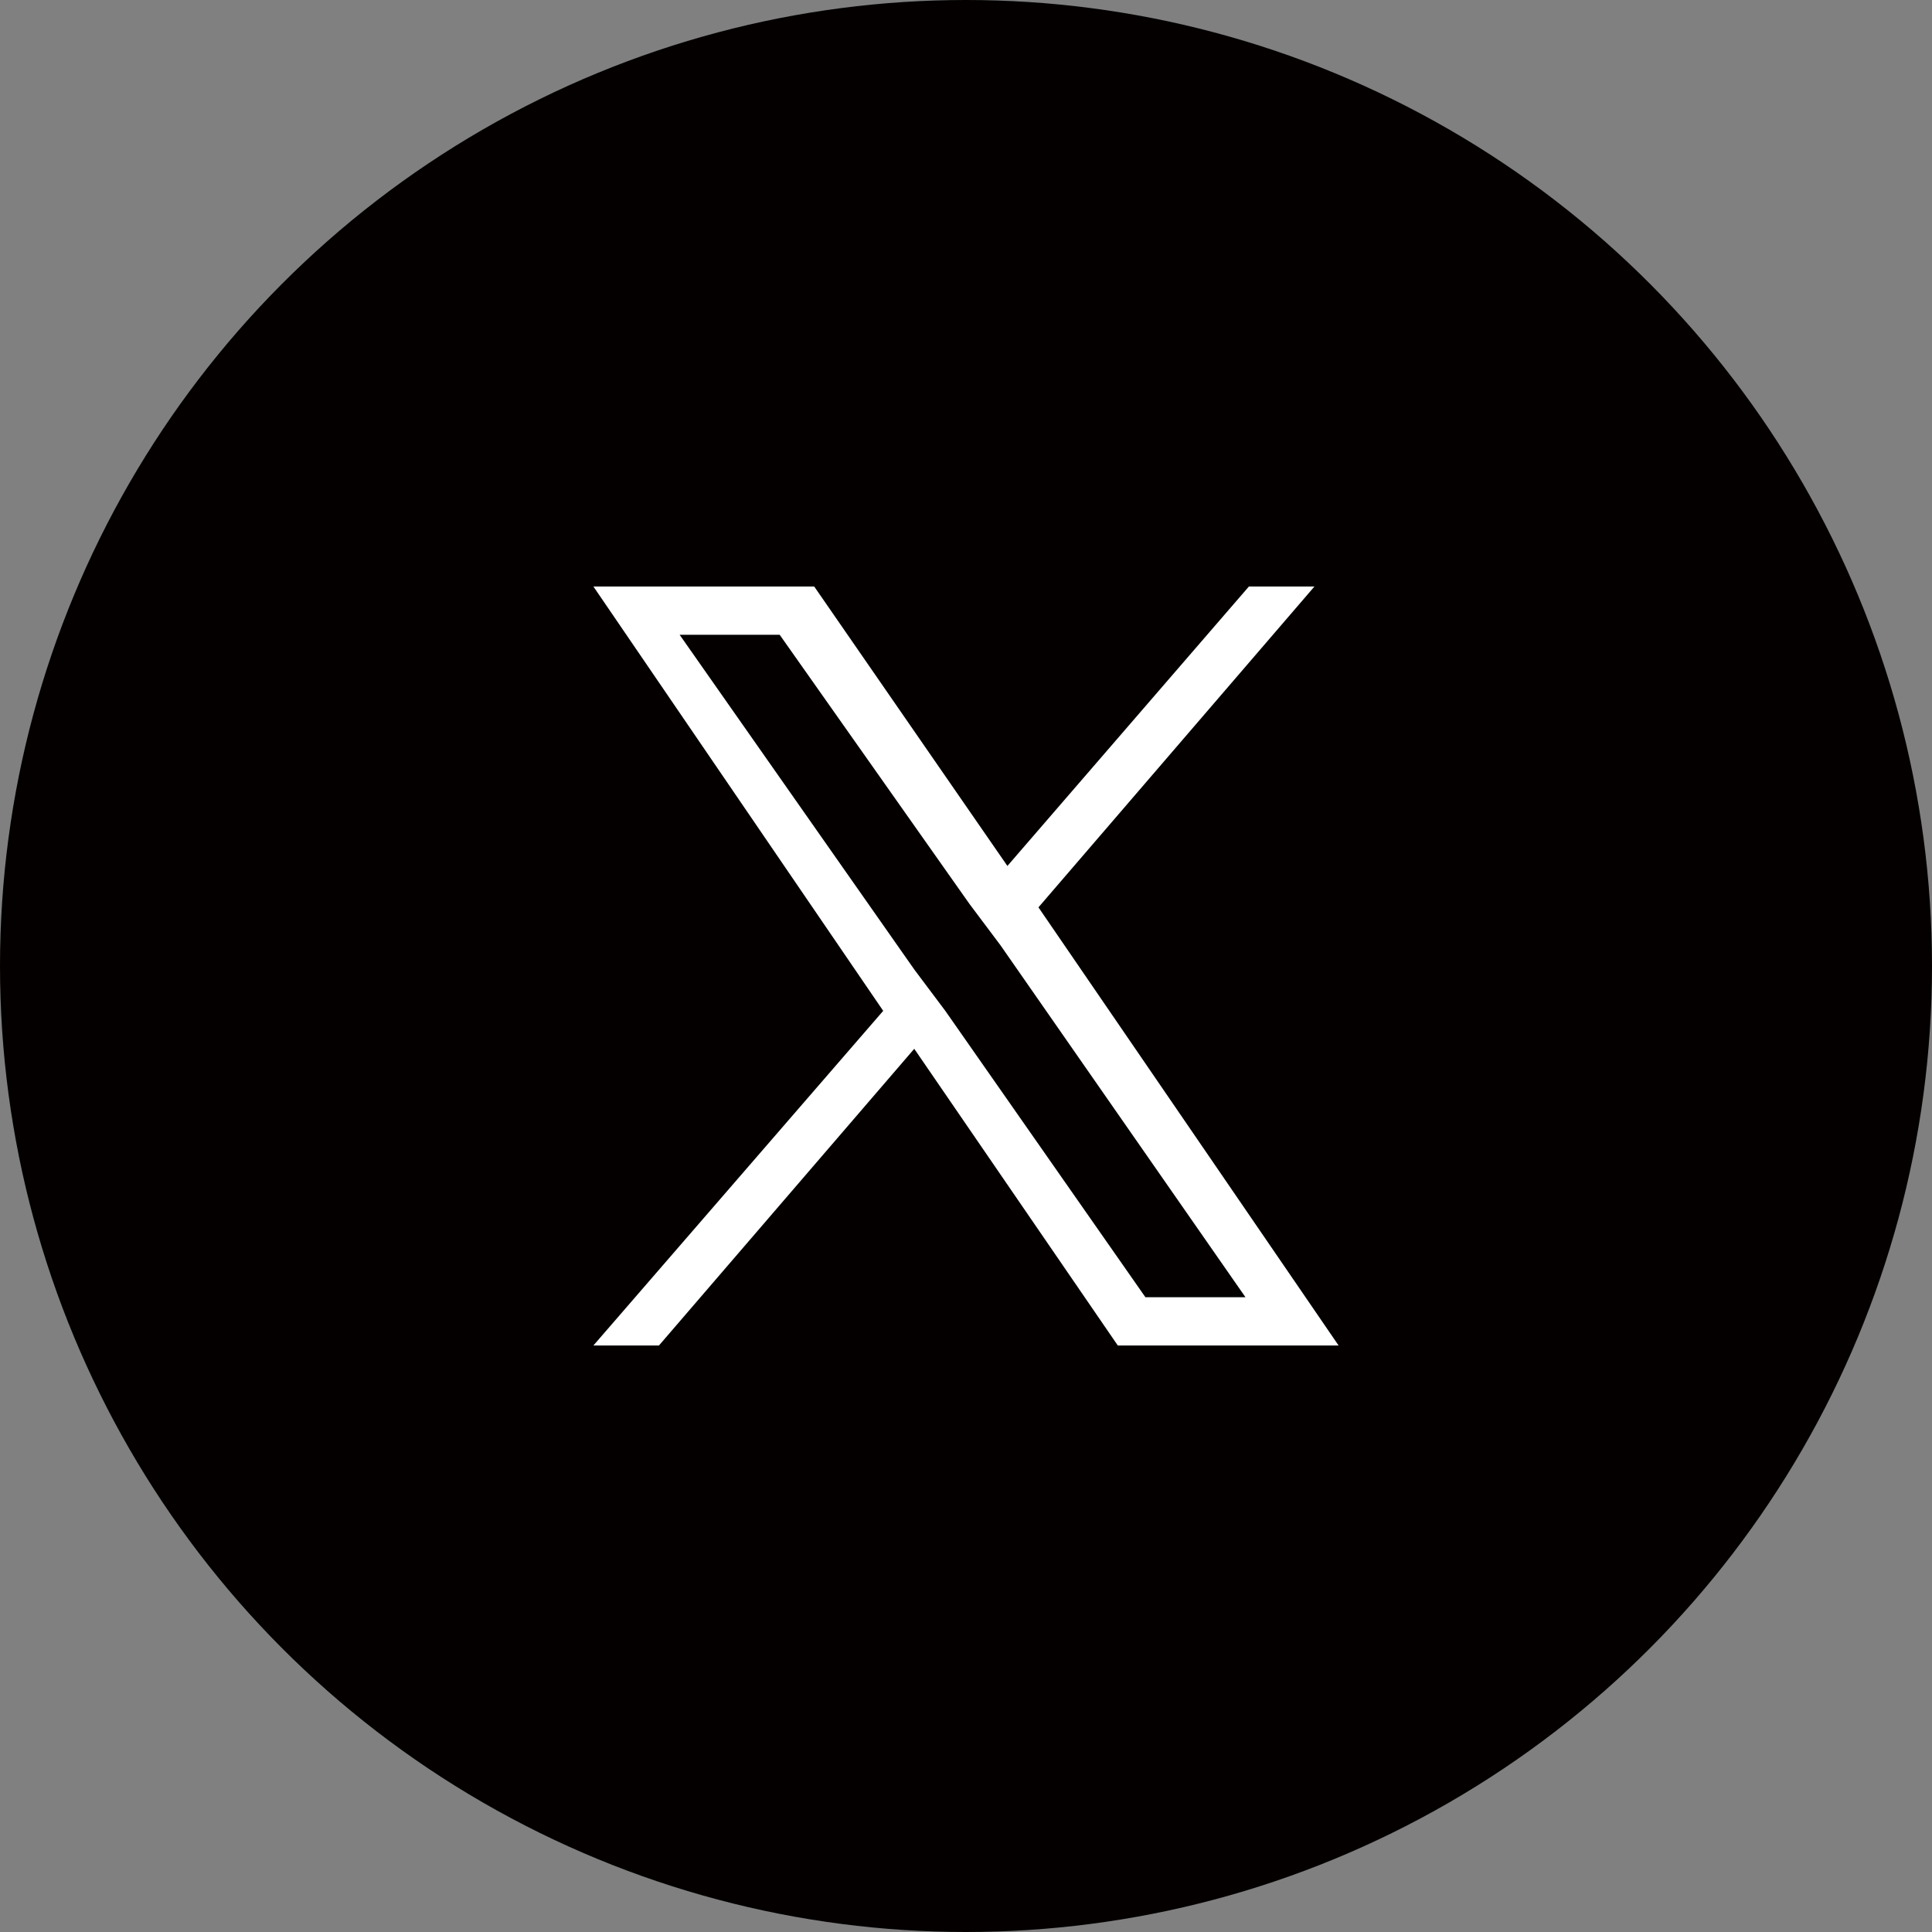
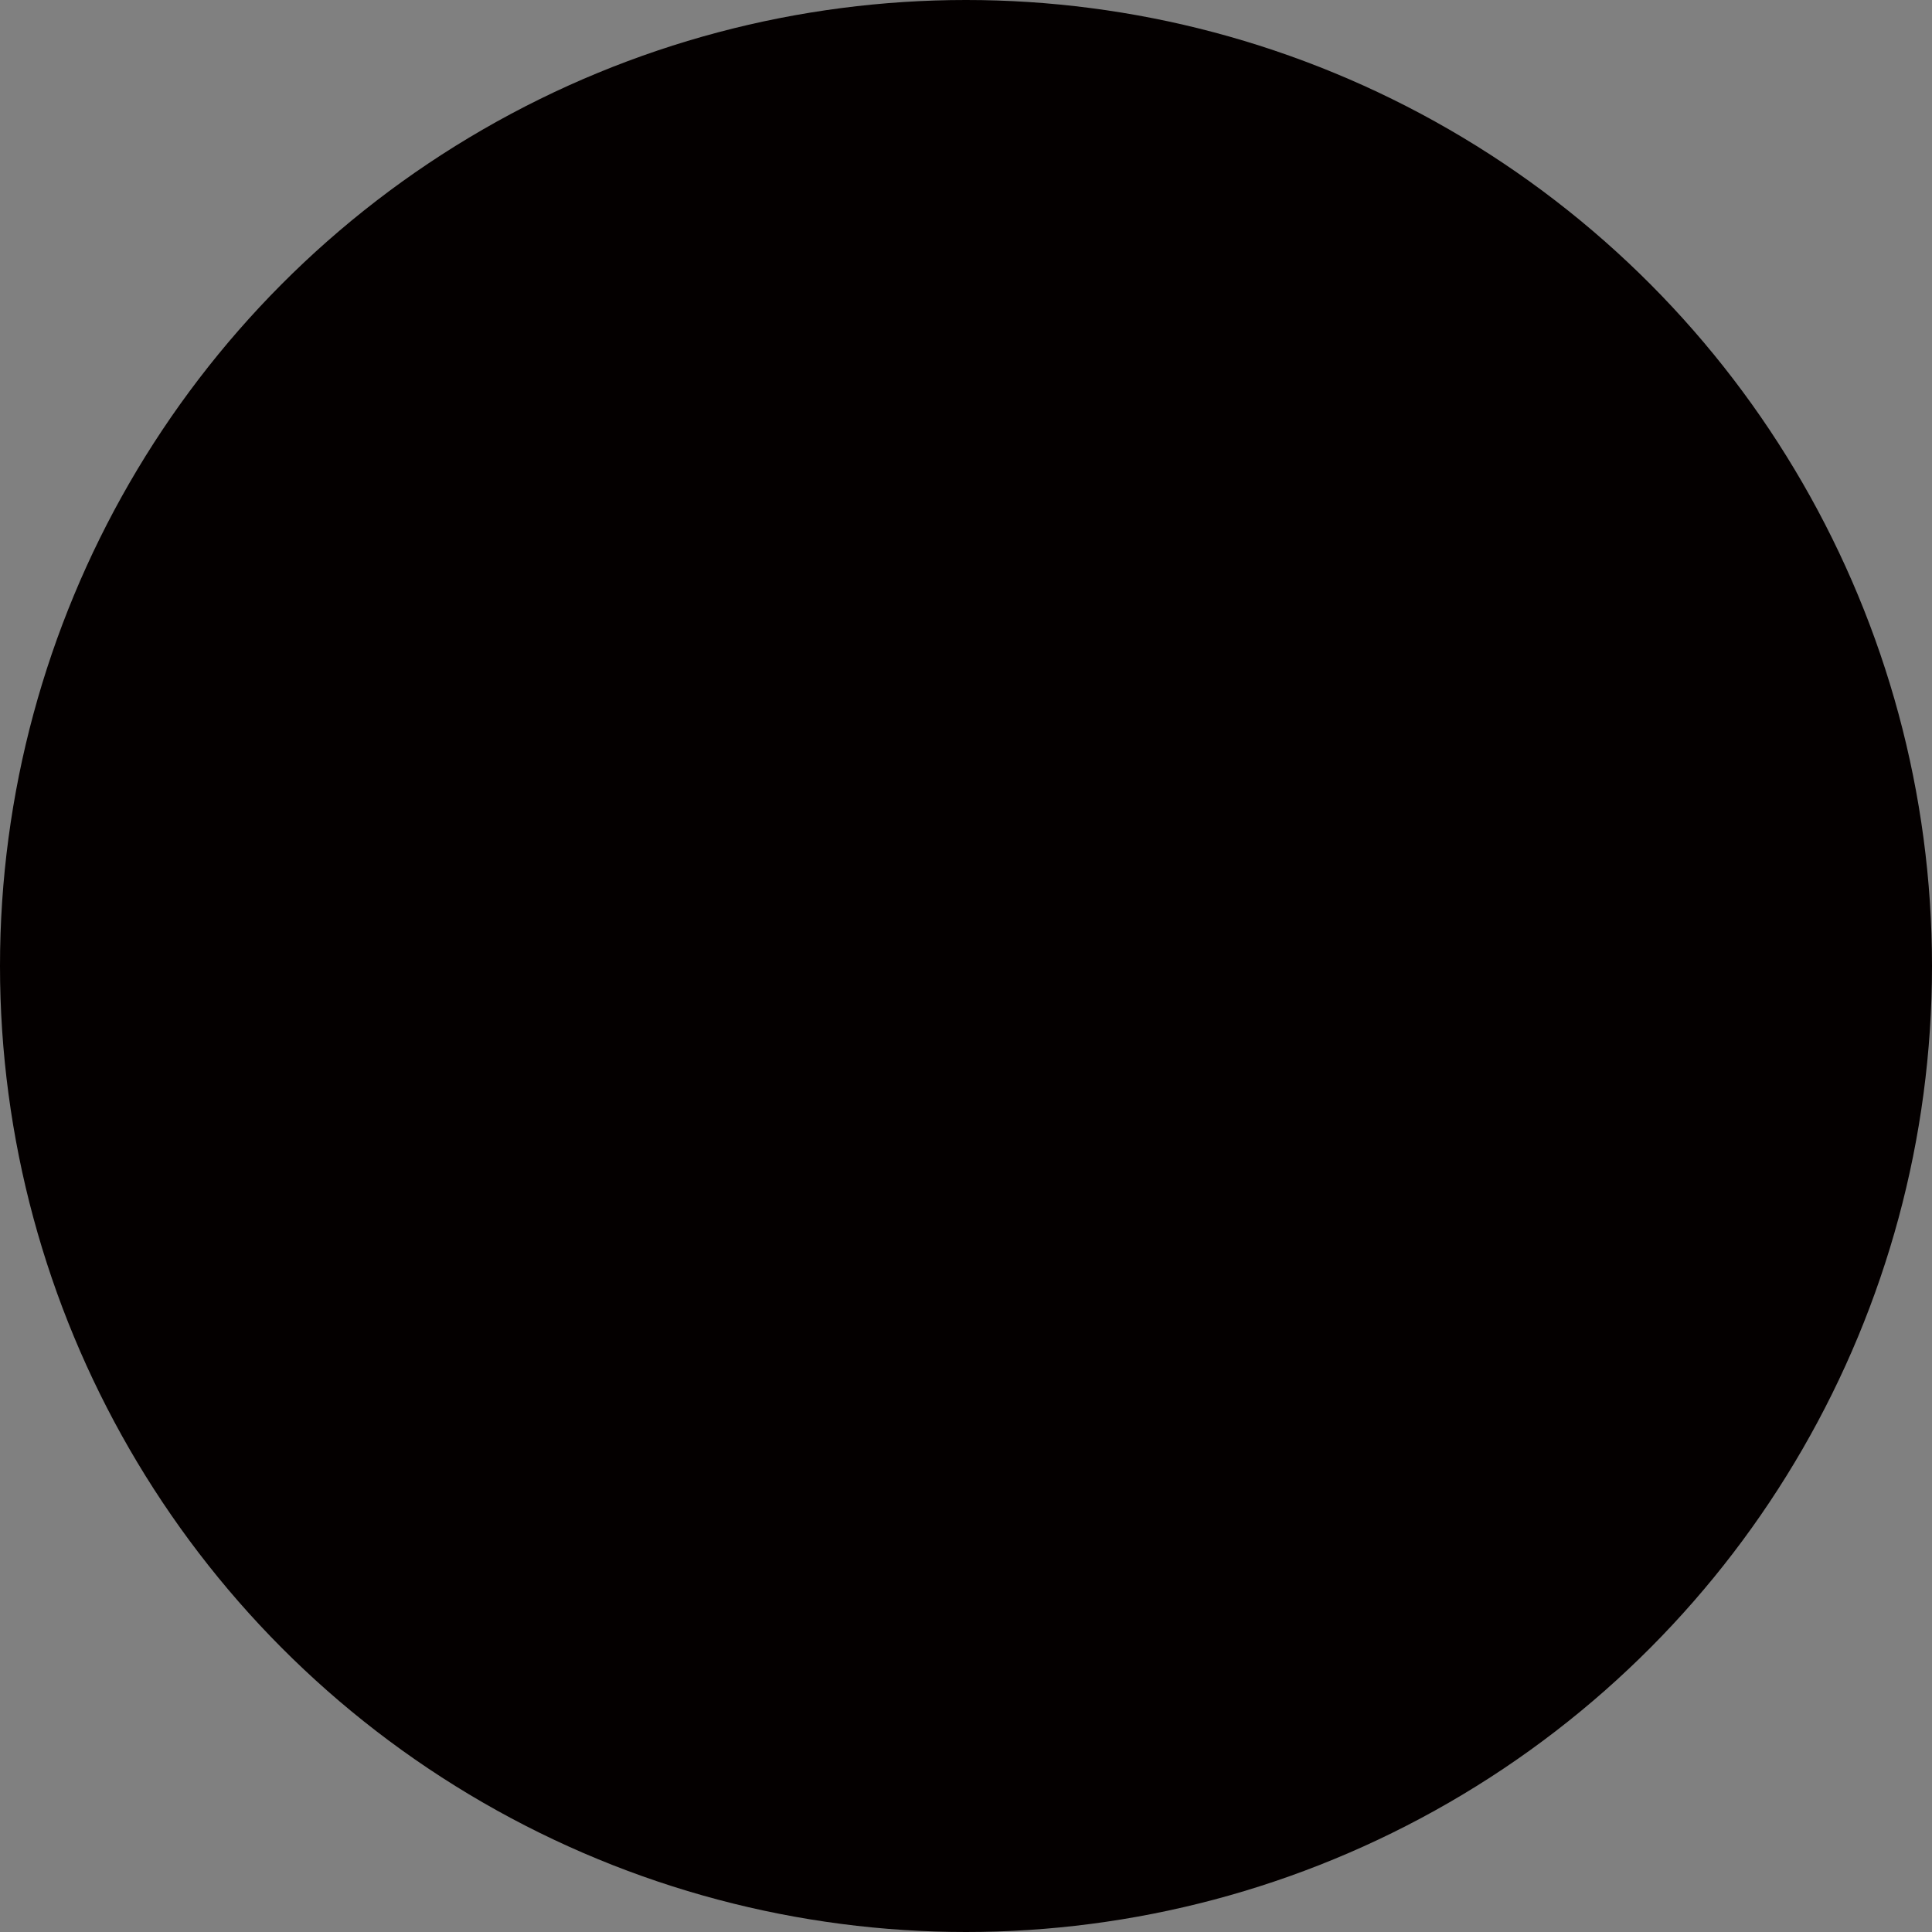
<svg xmlns="http://www.w3.org/2000/svg" version="1.1" id="レイヤー_1" x="0px" y="0px" viewBox="0 0 56 56" style="enable-background:new 0 0 56 56;" xml:space="preserve">
  <rect x="0" y="0" width="56" height="56" fill="#808080" stroke="none" />
  <style type="text/css">
	.st0{fill:#040000;}
	.st1{fill:#FFFFFF;}
</style>
  <g>
    <circle class="st0" cx="28" cy="28" r="28" />
-     <path class="st1" d="M30.1,26.3l8-9.3h-1.9l-7,8.1L23.6,17h-6.4l8.4,12.3L17.2,39h1.9l7.4-8.6l5.9,8.6h6.4L30.1,26.3L30.1,26.3z    M27.4,29.3l-0.9-1.2l-6.8-9.7h2.9l5.5,7.8l0.9,1.2l7.1,10.2h-2.9L27.4,29.3L27.4,29.3z" />
  </g>
</svg>